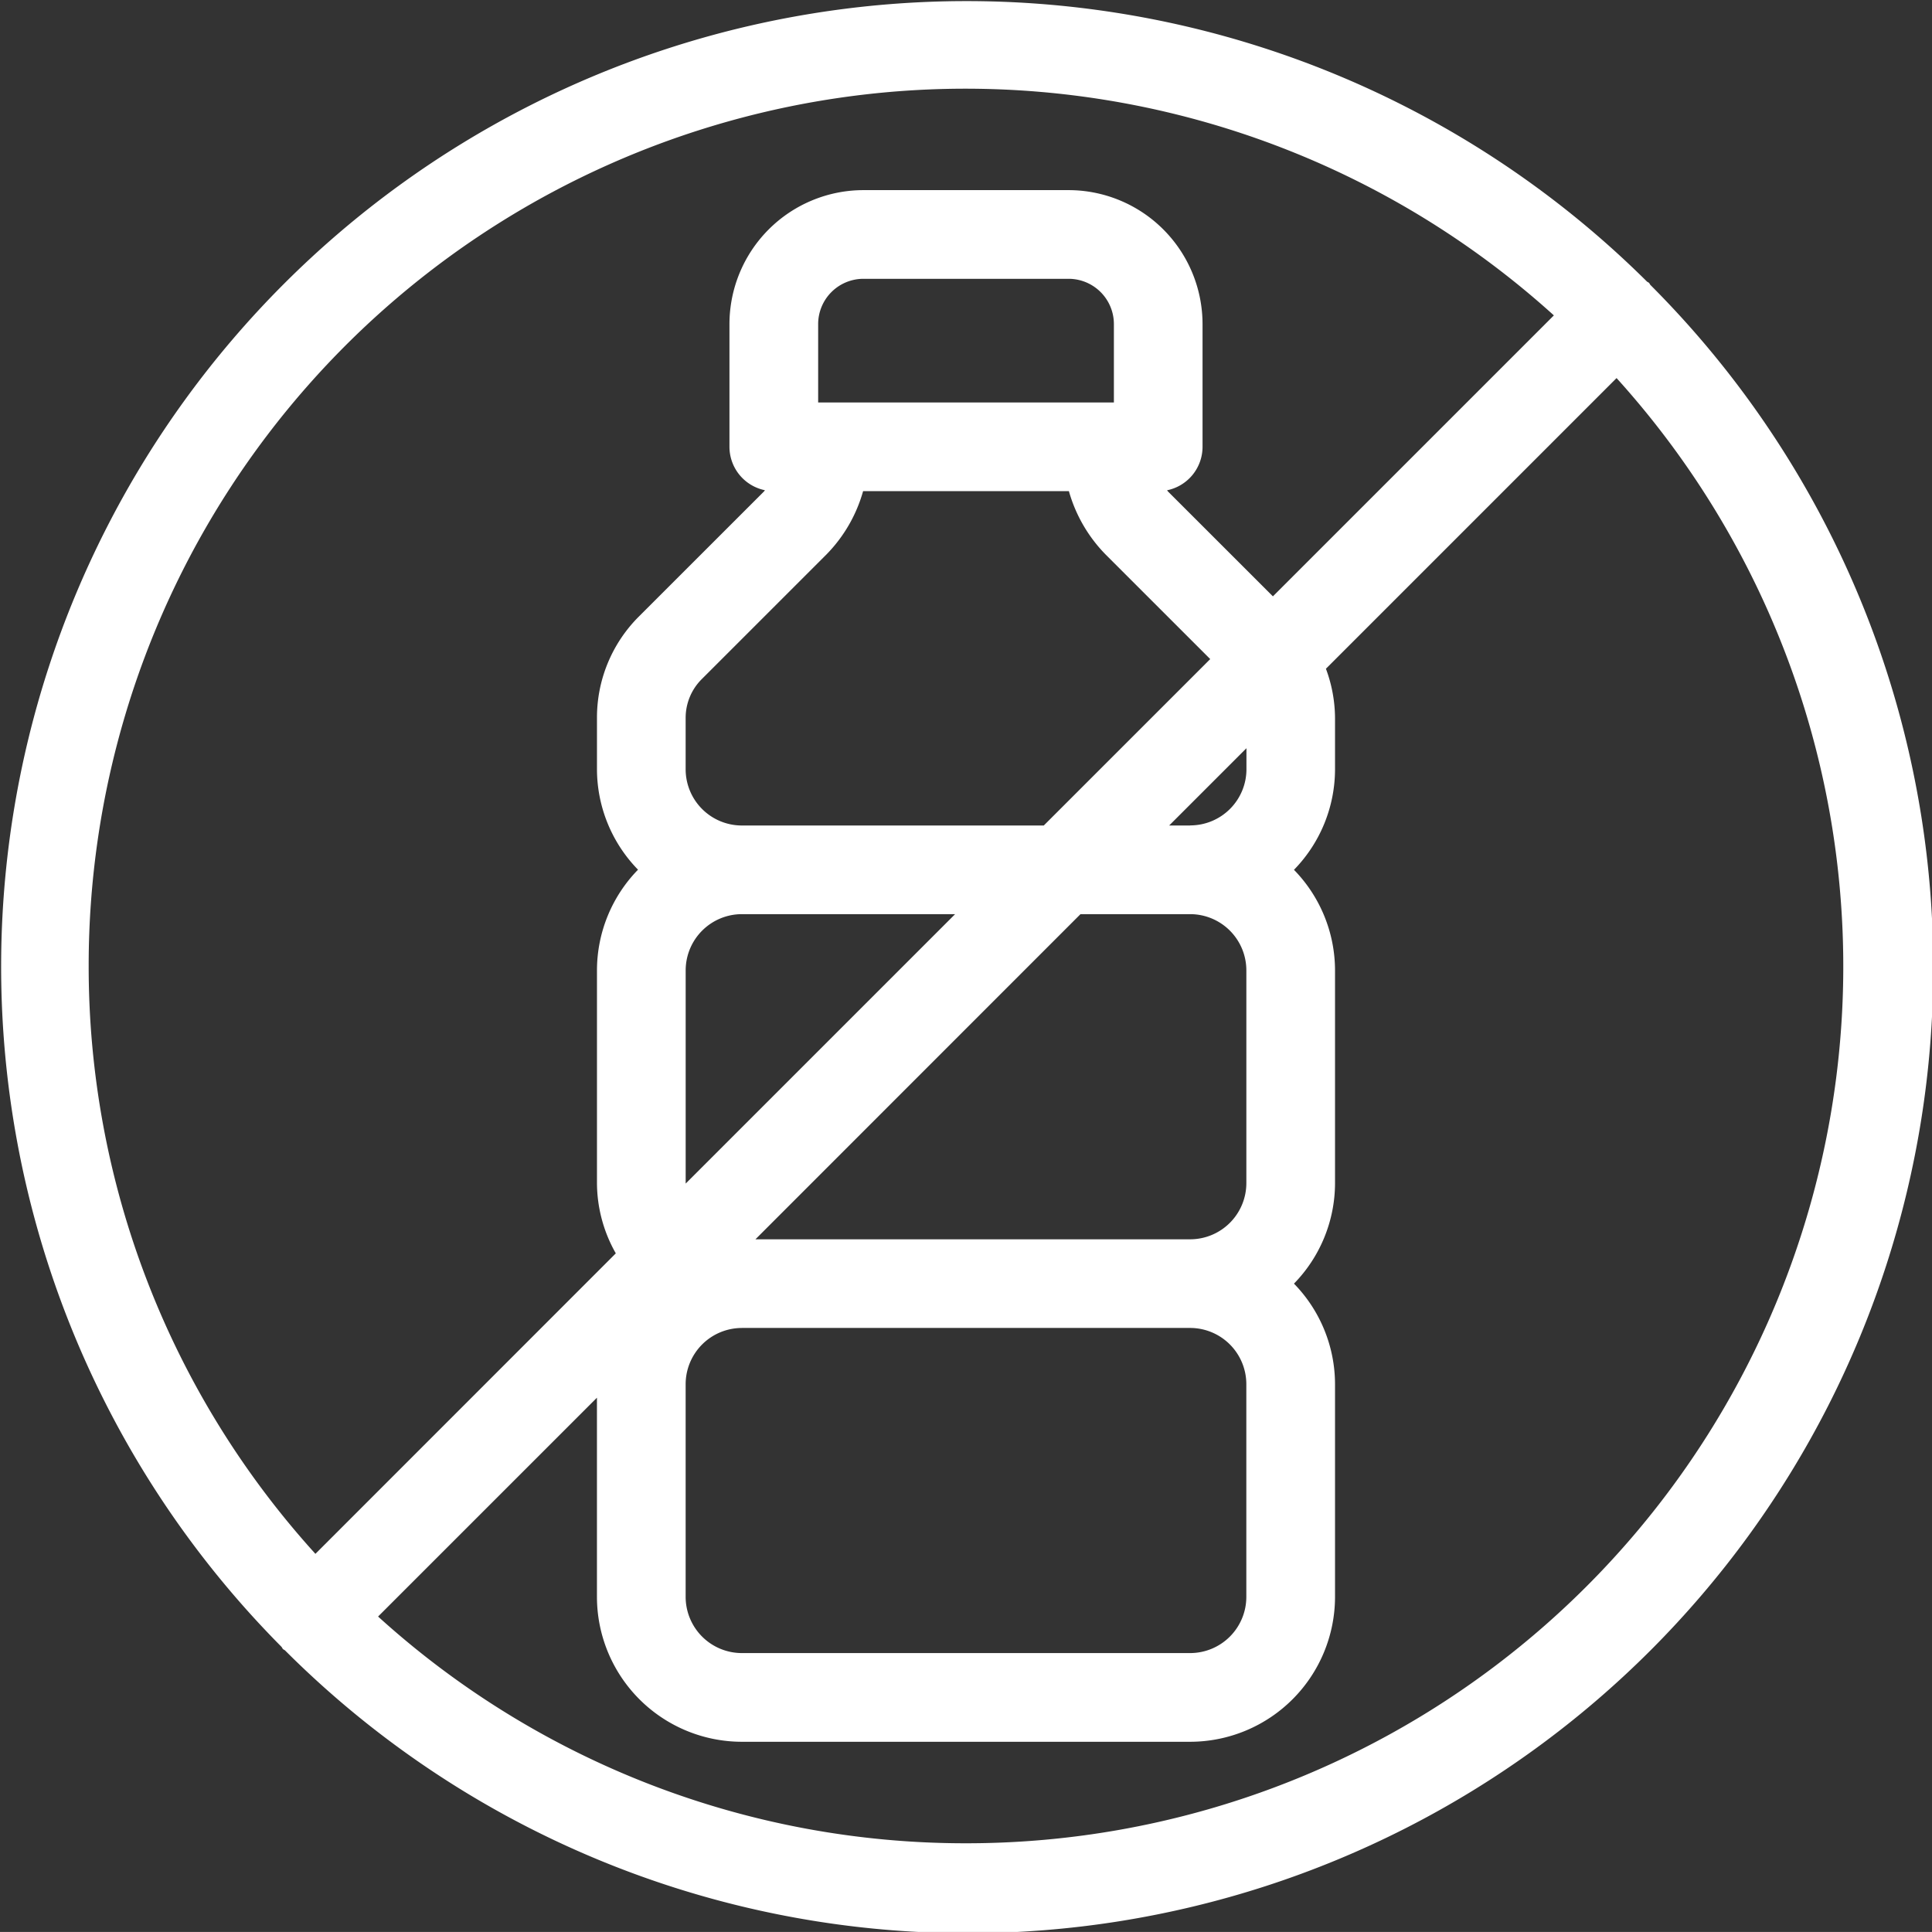
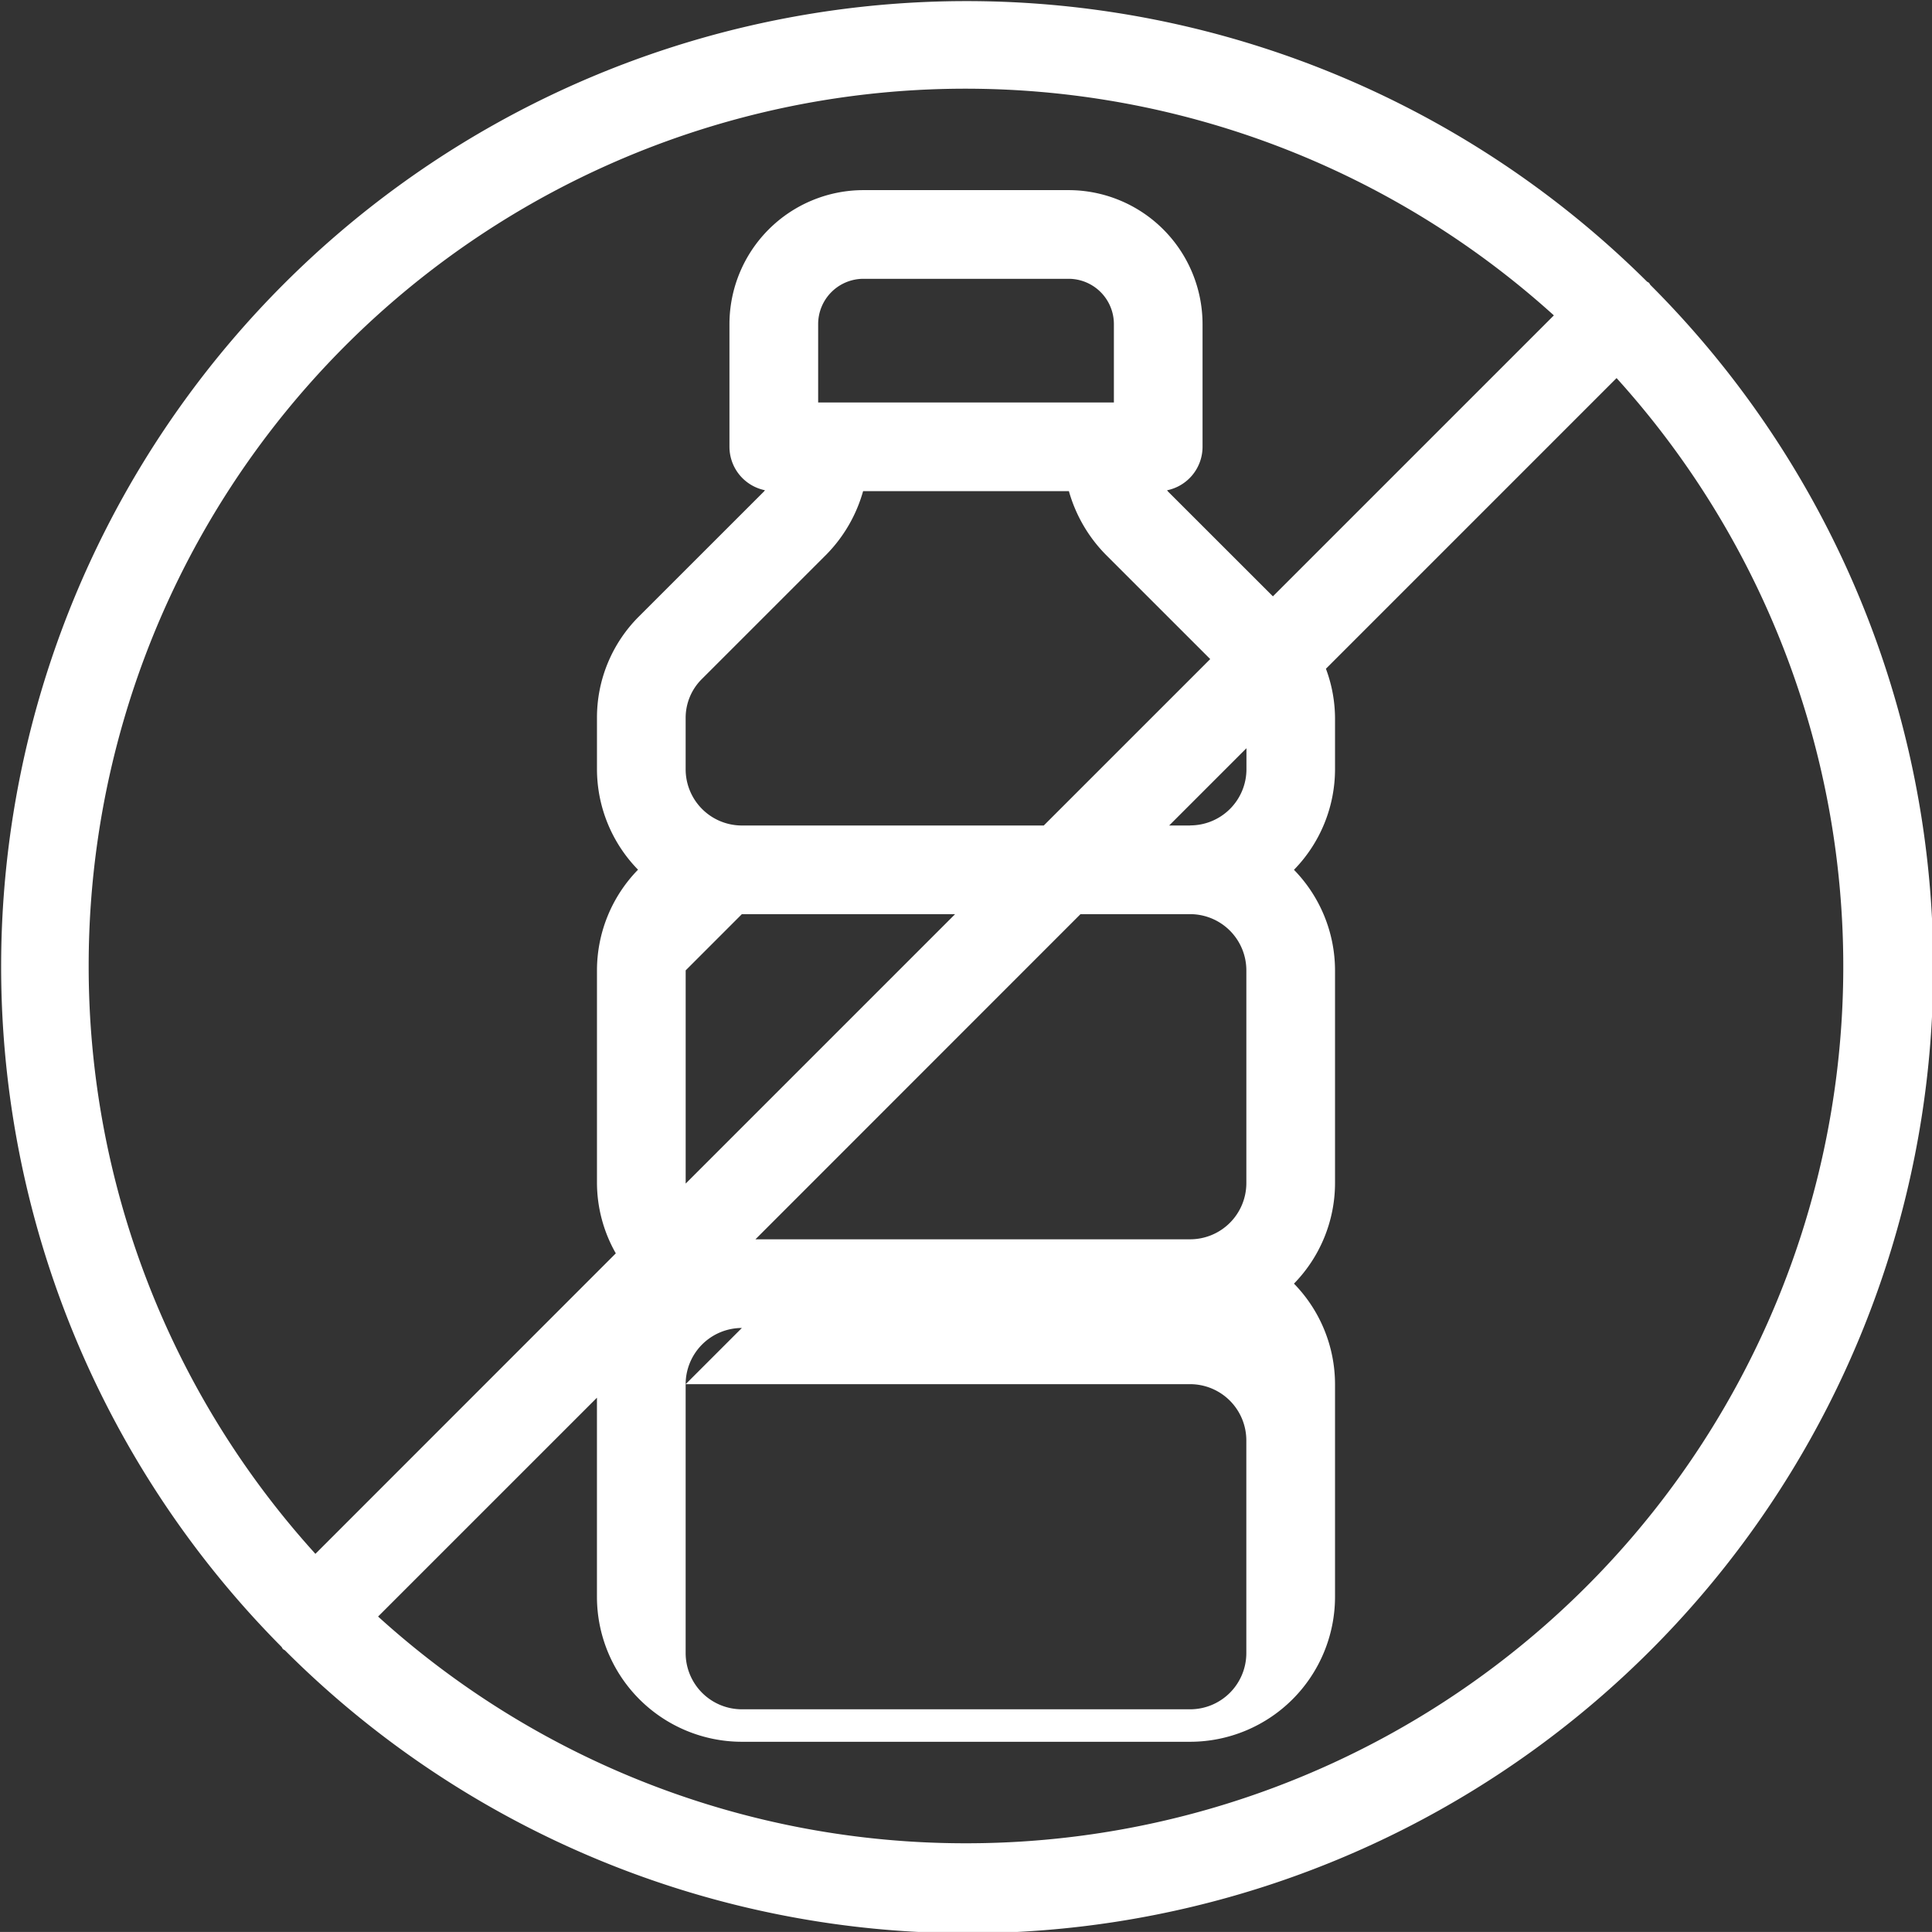
<svg xmlns="http://www.w3.org/2000/svg" width="80.002" height="80" viewBox="0 0 80.002 80">
  <rect x="0" y="0" width="80.002" height="80" fill="#333333" stroke="none" />
-   <path id="Tracciato_688" data-name="Tracciato 688" d="M68.342,11.8c-.023-.026-.032-.06-.058-.086s-.059-.033-.086-.056A39.979,39.979,0,0,0,11.657,68.194c.024.028.033.064.06.091s.061.034.089.06A39.979,39.979,0,0,0,68.342,11.8M3.672,40A36.309,36.309,0,0,1,64.344,13.06L52.71,24.694l-4.339-4.336c-.017-.018-.029-.039-.045-.056a1.837,1.837,0,0,0,1.47-1.8V13.419a5.552,5.552,0,0,0-5.545-5.546h-8.5a5.552,5.552,0,0,0-5.545,5.546V18.5a1.837,1.837,0,0,0,1.47,1.8c-.016.017-.028.039-.045.056l-5.171,5.169a5.907,5.907,0,0,0-1.74,4.2v2.125a5.968,5.968,0,0,0,1.7,4.163,5.973,5.973,0,0,0-1.7,4.164V48.99A5.928,5.928,0,0,0,25.5,51.9L13.061,64.343A36.186,36.186,0,0,1,3.672,40M34.228,22.954a6.1,6.1,0,0,0,1.512-2.616h8.522a6.109,6.109,0,0,0,1.513,2.616l4.339,4.338-6.892,6.891H30.72a2.329,2.329,0,0,1-2.328-2.327V29.731a2.26,2.26,0,0,1,.666-1.608Zm-.349-6.287V13.419a1.876,1.876,0,0,1,1.873-1.874h8.5a1.876,1.876,0,0,1,1.873,1.874v3.247ZM30.72,37.854h8.83L28.393,49.011V40.182a2.33,2.33,0,0,1,2.328-2.328m0,17.135H49.282a2.329,2.329,0,0,1,2.327,2.328v8.808a2.328,2.328,0,0,1-2.327,2.327H30.72a2.329,2.329,0,0,1-2.328-2.327V57.318A2.33,2.33,0,0,1,30.72,54.99m18.562-3.672h-18L44.742,37.854h4.541a2.329,2.329,0,0,1,2.327,2.328V48.99a2.329,2.329,0,0,1-2.327,2.328m0-17.135h-.869l3.2-3.2v.869a2.328,2.328,0,0,1-2.327,2.327M40,76.328a36.18,36.18,0,0,1-24.344-9.389l9.063-9.062v8.248a6.006,6.006,0,0,0,6,6H49.282a6.006,6.006,0,0,0,6-6V57.318a5.973,5.973,0,0,0-1.7-4.164,5.968,5.968,0,0,0,1.7-4.164V40.182a5.973,5.973,0,0,0-1.7-4.164,5.968,5.968,0,0,0,1.7-4.163V29.731a5.929,5.929,0,0,0-.377-2.039L66.94,15.656A36.308,36.308,0,0,1,40,76.328" fill="#fff" />
+   <path id="Tracciato_688" data-name="Tracciato 688" d="M68.342,11.8c-.023-.026-.032-.06-.058-.086s-.059-.033-.086-.056A39.979,39.979,0,0,0,11.657,68.194c.024.028.033.064.06.091s.061.034.089.06A39.979,39.979,0,0,0,68.342,11.8M3.672,40A36.309,36.309,0,0,1,64.344,13.06L52.71,24.694l-4.339-4.336c-.017-.018-.029-.039-.045-.056a1.837,1.837,0,0,0,1.47-1.8V13.419a5.552,5.552,0,0,0-5.545-5.546h-8.5a5.552,5.552,0,0,0-5.545,5.546V18.5a1.837,1.837,0,0,0,1.47,1.8c-.016.017-.028.039-.045.056l-5.171,5.169a5.907,5.907,0,0,0-1.74,4.2v2.125a5.968,5.968,0,0,0,1.7,4.163,5.973,5.973,0,0,0-1.7,4.164V48.99A5.928,5.928,0,0,0,25.5,51.9L13.061,64.343A36.186,36.186,0,0,1,3.672,40M34.228,22.954a6.1,6.1,0,0,0,1.512-2.616h8.522a6.109,6.109,0,0,0,1.513,2.616l4.339,4.338-6.892,6.891H30.72a2.329,2.329,0,0,1-2.328-2.327V29.731a2.26,2.26,0,0,1,.666-1.608Zm-.349-6.287V13.419a1.876,1.876,0,0,1,1.873-1.874h8.5a1.876,1.876,0,0,1,1.873,1.874v3.247ZM30.72,37.854h8.83L28.393,49.011V40.182m0,17.135H49.282a2.329,2.329,0,0,1,2.327,2.328v8.808a2.328,2.328,0,0,1-2.327,2.327H30.72a2.329,2.329,0,0,1-2.328-2.327V57.318A2.33,2.33,0,0,1,30.72,54.99m18.562-3.672h-18L44.742,37.854h4.541a2.329,2.329,0,0,1,2.327,2.328V48.99a2.329,2.329,0,0,1-2.327,2.328m0-17.135h-.869l3.2-3.2v.869a2.328,2.328,0,0,1-2.327,2.327M40,76.328a36.18,36.18,0,0,1-24.344-9.389l9.063-9.062v8.248a6.006,6.006,0,0,0,6,6H49.282a6.006,6.006,0,0,0,6-6V57.318a5.973,5.973,0,0,0-1.7-4.164,5.968,5.968,0,0,0,1.7-4.164V40.182a5.973,5.973,0,0,0-1.7-4.164,5.968,5.968,0,0,0,1.7-4.163V29.731a5.929,5.929,0,0,0-.377-2.039L66.94,15.656A36.308,36.308,0,0,1,40,76.328" fill="#fff" />
</svg>